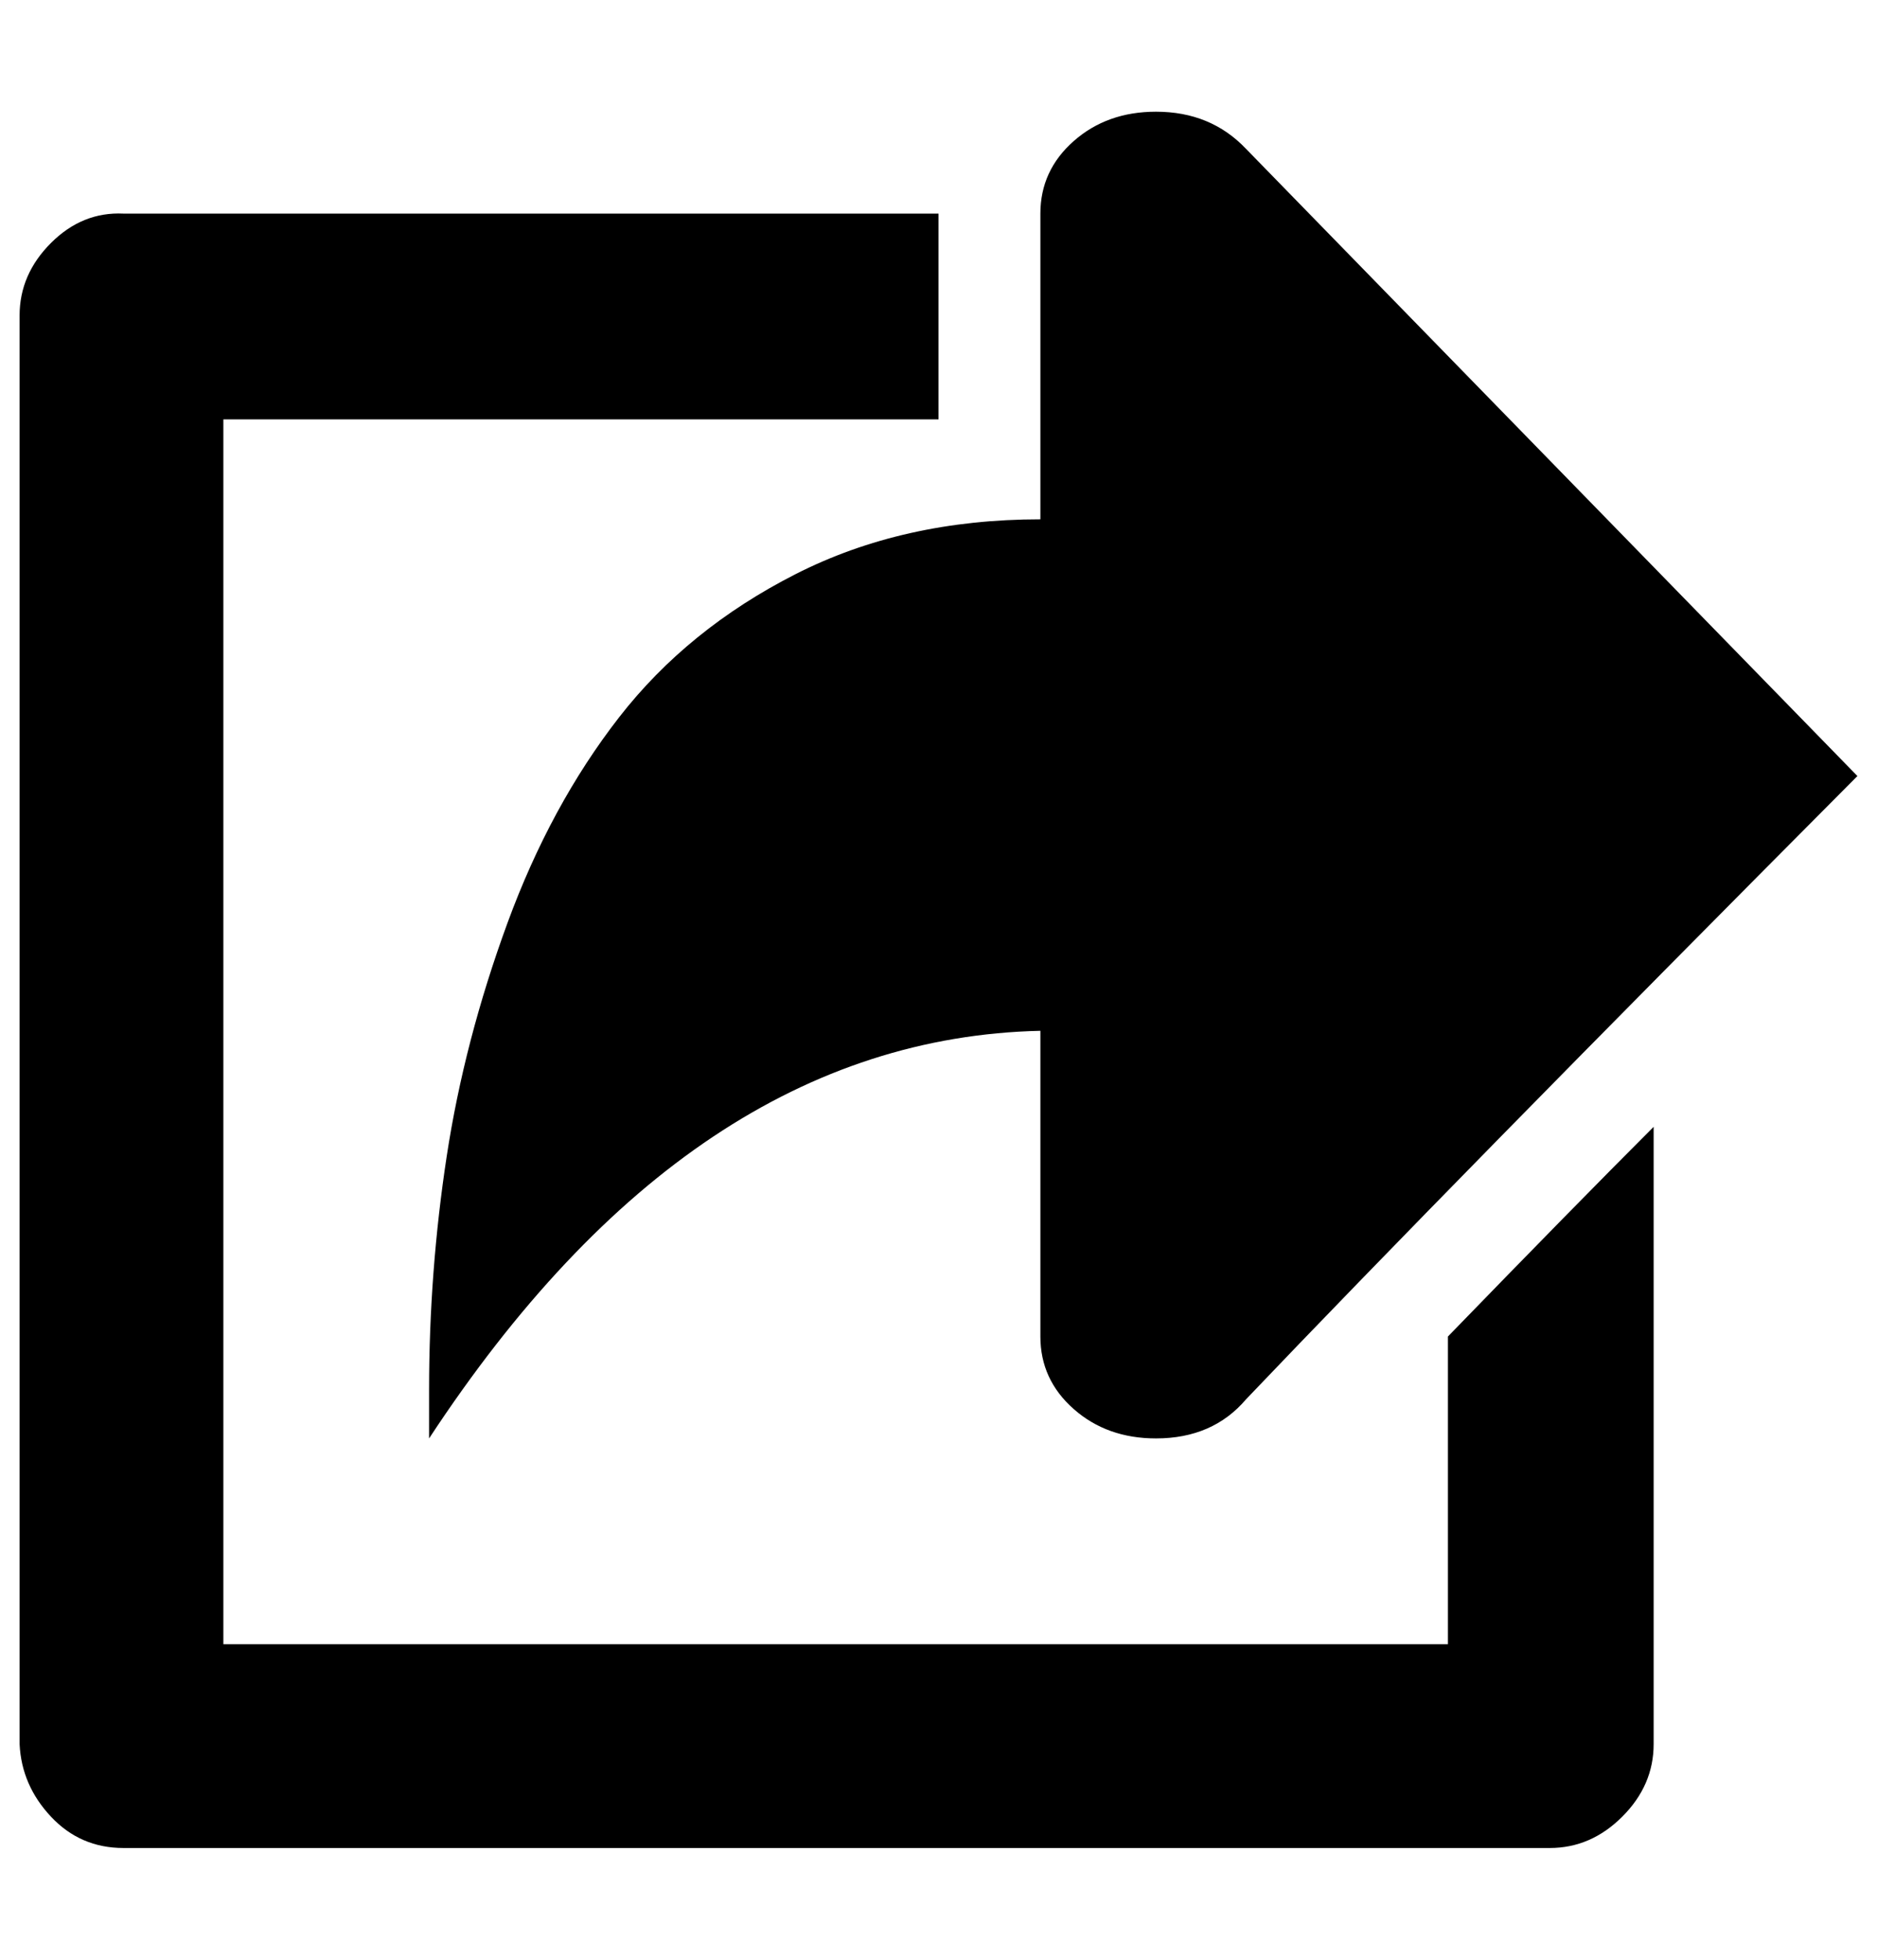
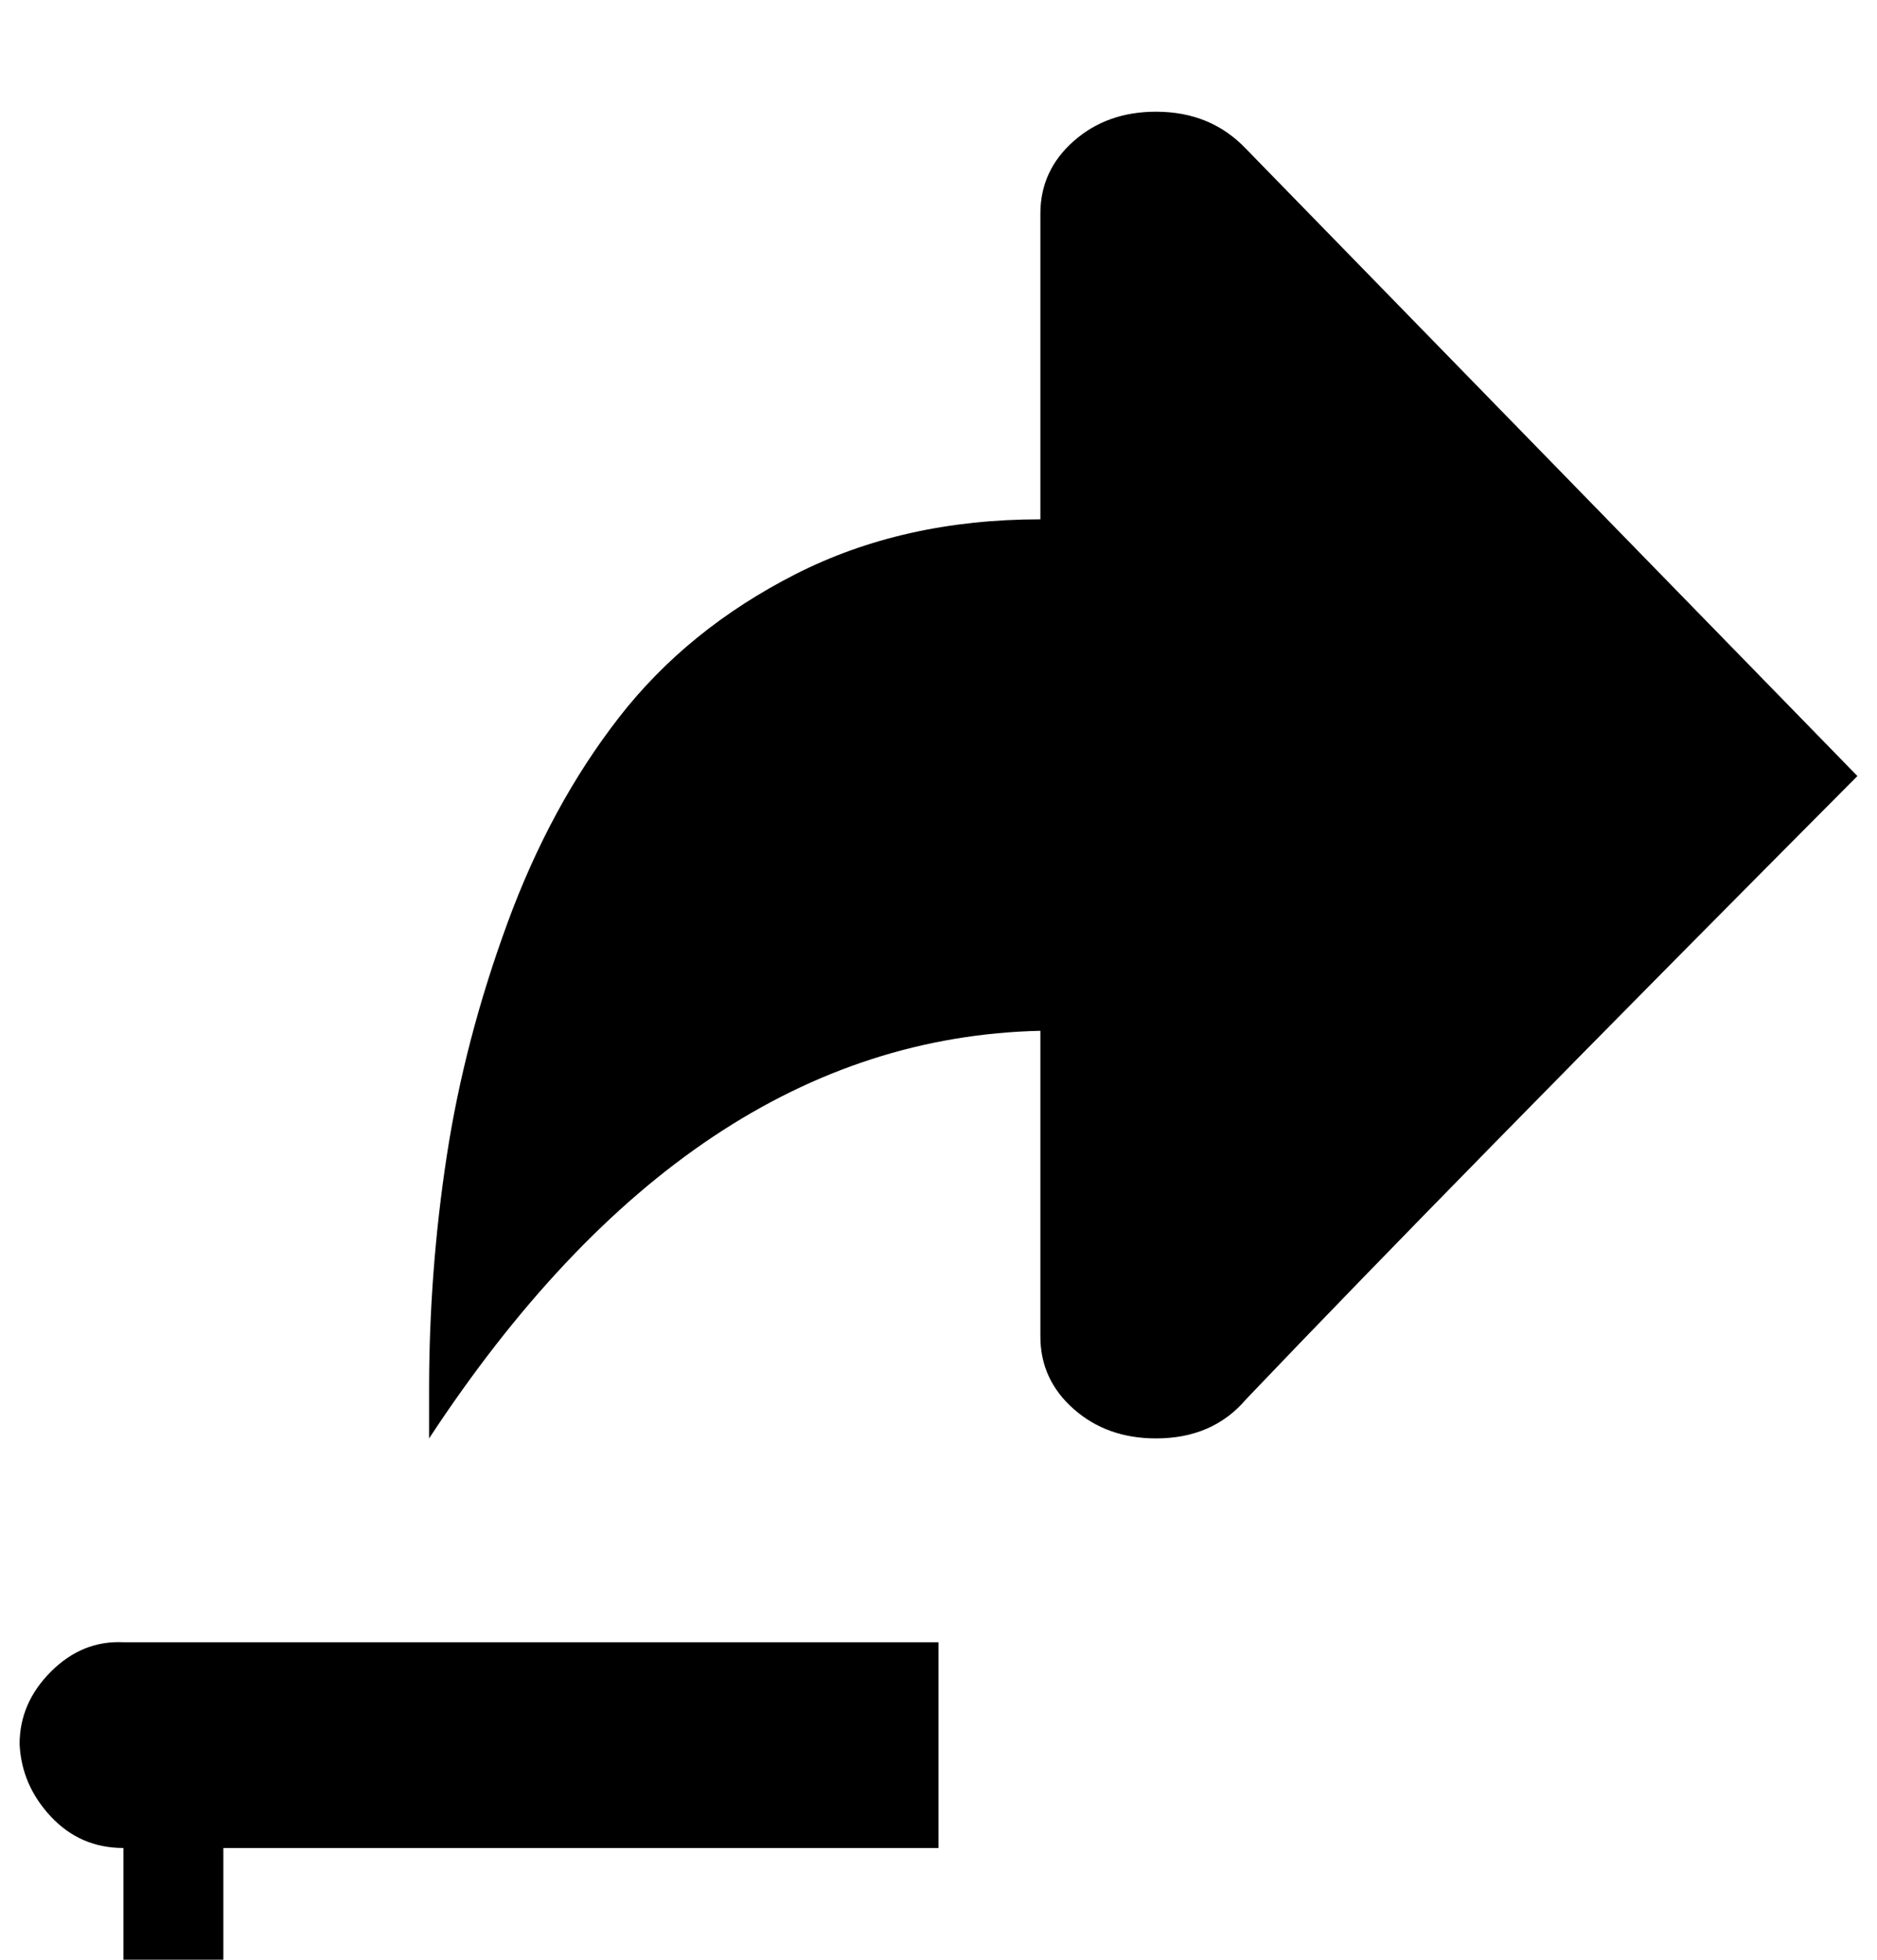
<svg xmlns="http://www.w3.org/2000/svg" version="1.1" viewBox="-10 0 958 1000">
-   <path fill="currentColor" d="M209 709q0 -60 9 -119t31 -119t57 -105t90 -73t125 -28v-156q0 -22 17 -37t42 -15q28 0 46 19l312 320q-210 211 -312 318q-17 20 -46 20q-25 0 -42 -15t-17 -37v-156q-178 4 -312 208v-25zM53 943q-22 0 -37 -16t-16 -37v-729q0 -21 16 -37t37 -15h416v105h-365v625h625 v-157q65 -67 105 -107v315q0 21 -16 37t-37 16h-728z" />
+   <path fill="currentColor" d="M209 709q0 -60 9 -119t31 -119t57 -105t90 -73t125 -28v-156q0 -22 17 -37t42 -15q28 0 46 19l312 320q-210 211 -312 318q-17 20 -46 20q-25 0 -42 -15t-17 -37v-156q-178 4 -312 208v-25zM53 943q-22 0 -37 -16t-16 -37q0 -21 16 -37t37 -15h416v105h-365v625h625 v-157q65 -67 105 -107v315q0 21 -16 37t-37 16h-728z" />
</svg>